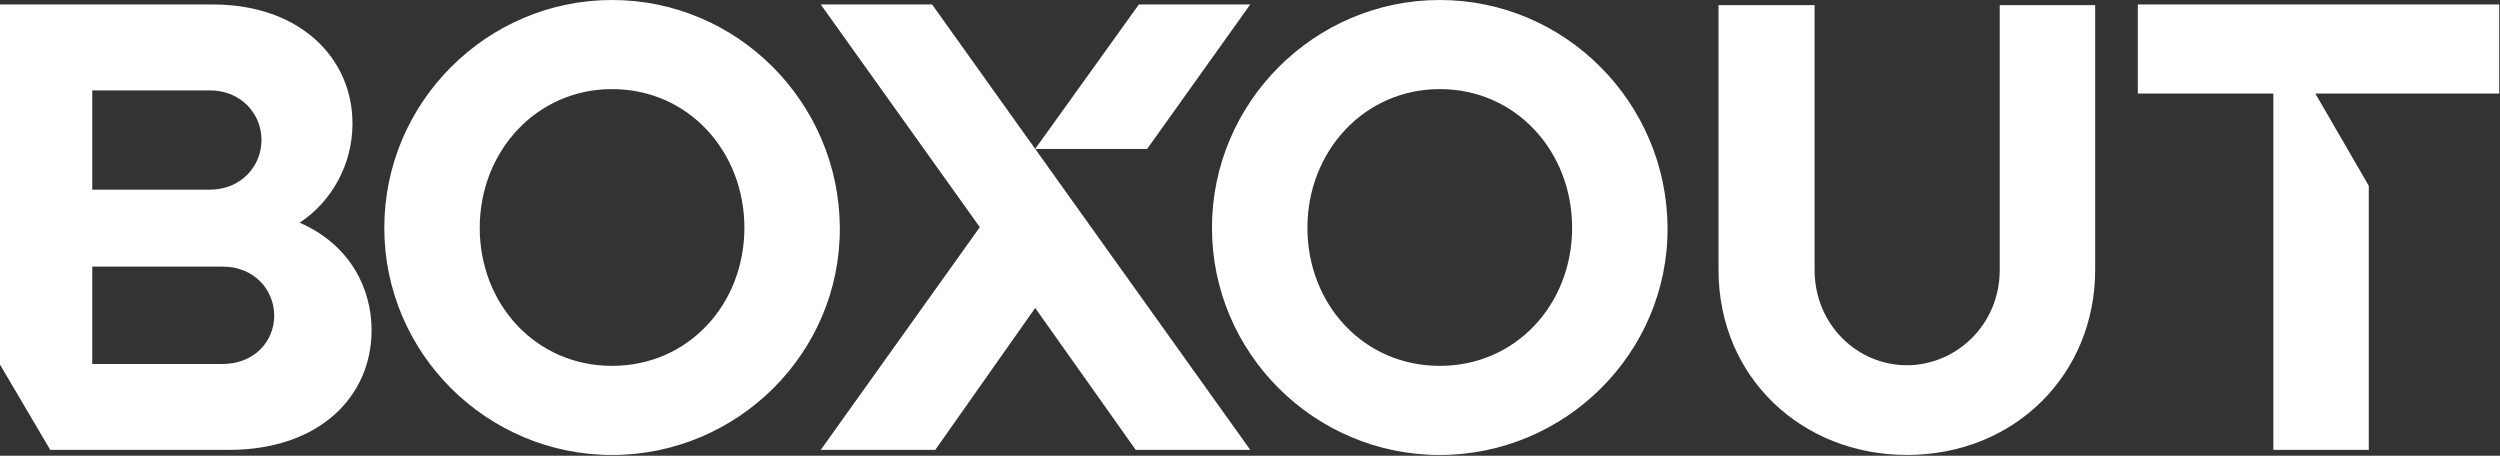
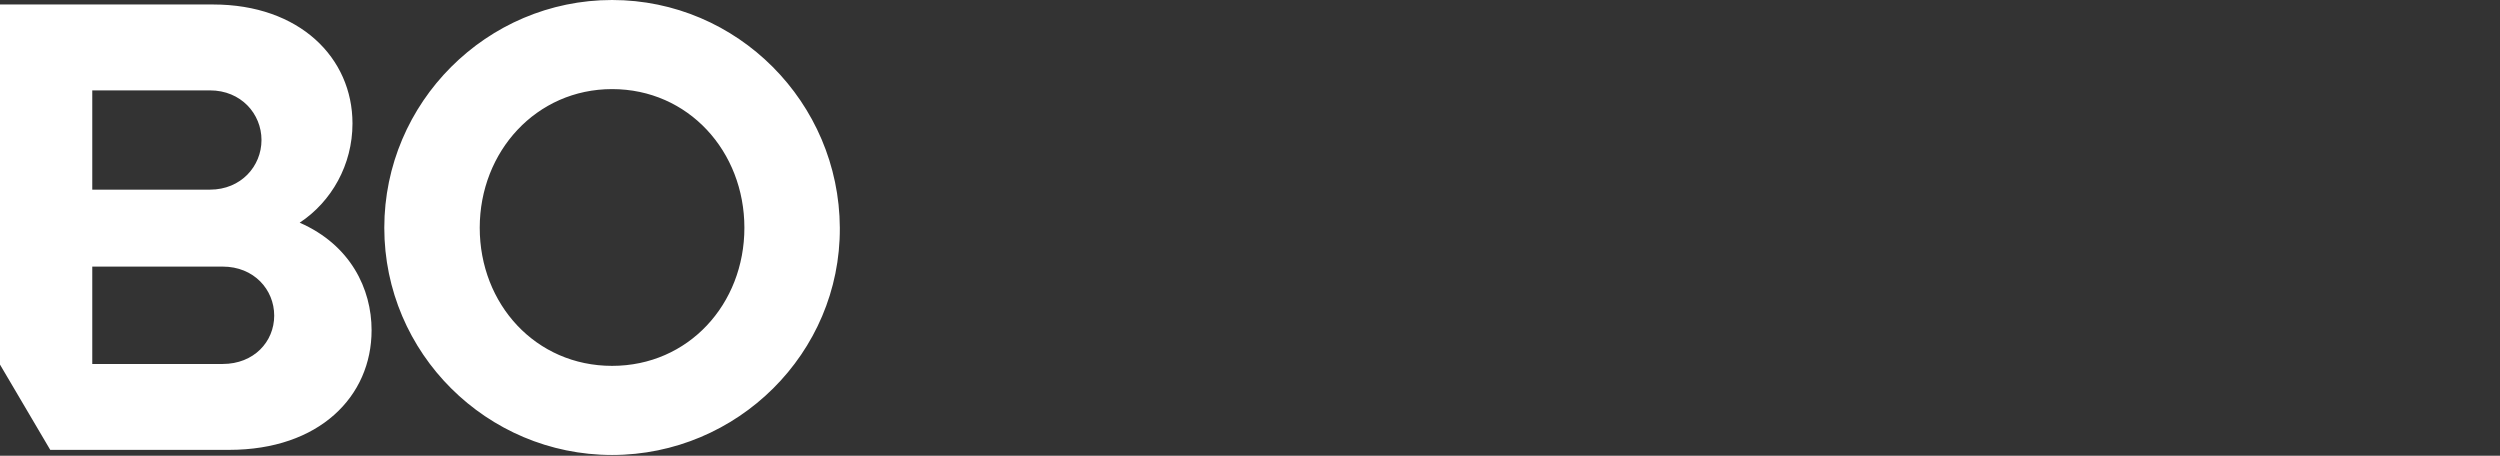
<svg xmlns="http://www.w3.org/2000/svg" width="960" height="175">
  <rect width="100%" height="100%" fill="#333333" stroke="none" />
  <g fill="#FFF" fill-rule="evenodd">
    <path d="M85.511 139.766H35.432v-37.392h50.079c11.98 0 19.784 8.803 19.784 18.823s-7.804 18.569-19.784 18.569ZM35.432 34.706h45.196c11.961 0 19.785 9.04 19.785 19.059 0 10.02-7.824 19.059-19.785 19.059H35.432V34.706Zm79.647 50.804c12.217-8.058 20.275-22.215 20.275-38.098 0-25.177-20.275-45.687-53.51-45.687H0v138.277l19.294 32.747h68.668c34.686 0 54.726-20.532 54.726-45.944 0-15.883-8.059-32.725-27.609-41.295Zm119.963 54.982c-29.334 0-50.824-23.706-50.824-53.021 0-29.313 21.745-53.256 50.824-53.256 29.314 0 50.805 23.943 50.805 53.256 0 29.315-21.491 53.021-50.805 53.021Zm0-140.492c-48.138 0-87.472 39.353-87.472 87.471 0 48.138 39.334 87.238 87.472 87.238 48.118 0 87.707-39.1 87.453-87.238C322.26 39.353 283.16 0 235.042 0Z" />
-     <path d="m397.509 57.178 82.58 115.561h-43.977l-38.603-54.479-38.359 54.479h-43.977l61.08-85.509-61.08-85.514h42.755l39.581 55.462 39.824-55.462h42.756L440.51 57.178h-43.001" />
-     <path d="M552.87 140.492c-29.315 0-50.825-23.706-50.825-53.021 0-29.313 21.745-53.256 50.825-53.256 29.313 0 50.824 23.943 50.824 53.256 0 29.315-21.511 53.021-50.824 53.021ZM552.87 0c-48.138 0-87.472 39.353-87.472 87.471 0 48.138 39.334 87.238 87.472 87.238 48.118 0 87.707-39.1 87.472-87.238C640.086 39.353 600.988 0 552.87 0Zm107.039 103.6V1.962H696.8V103.6c0 21.257 16.615 36.649 35.427 36.649 18.813 0 35.672-15.392 35.672-36.649V1.962h36.648V103.6c0 40.069-30.785 71.099-72.32 71.099-40.068 0-72.318-29.564-72.318-71.099m213.056-67.678h-52.04V1.716H959.7v34.206h-70.61l20.524 35.428v101.389h-36.649V35.922" />
  </g>
</svg>